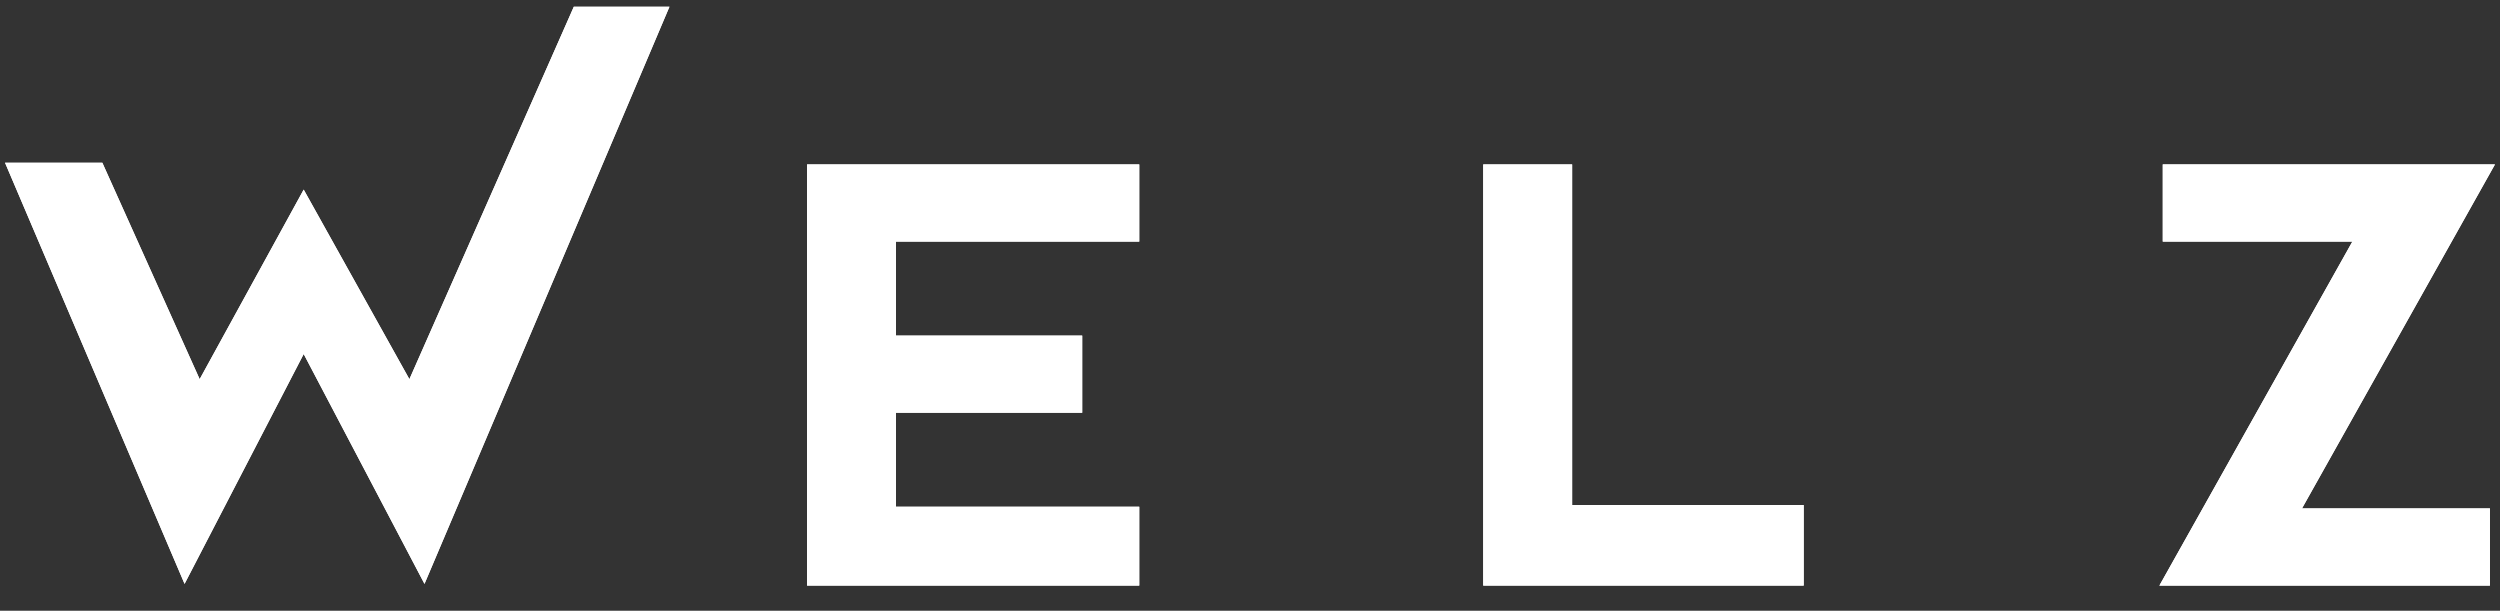
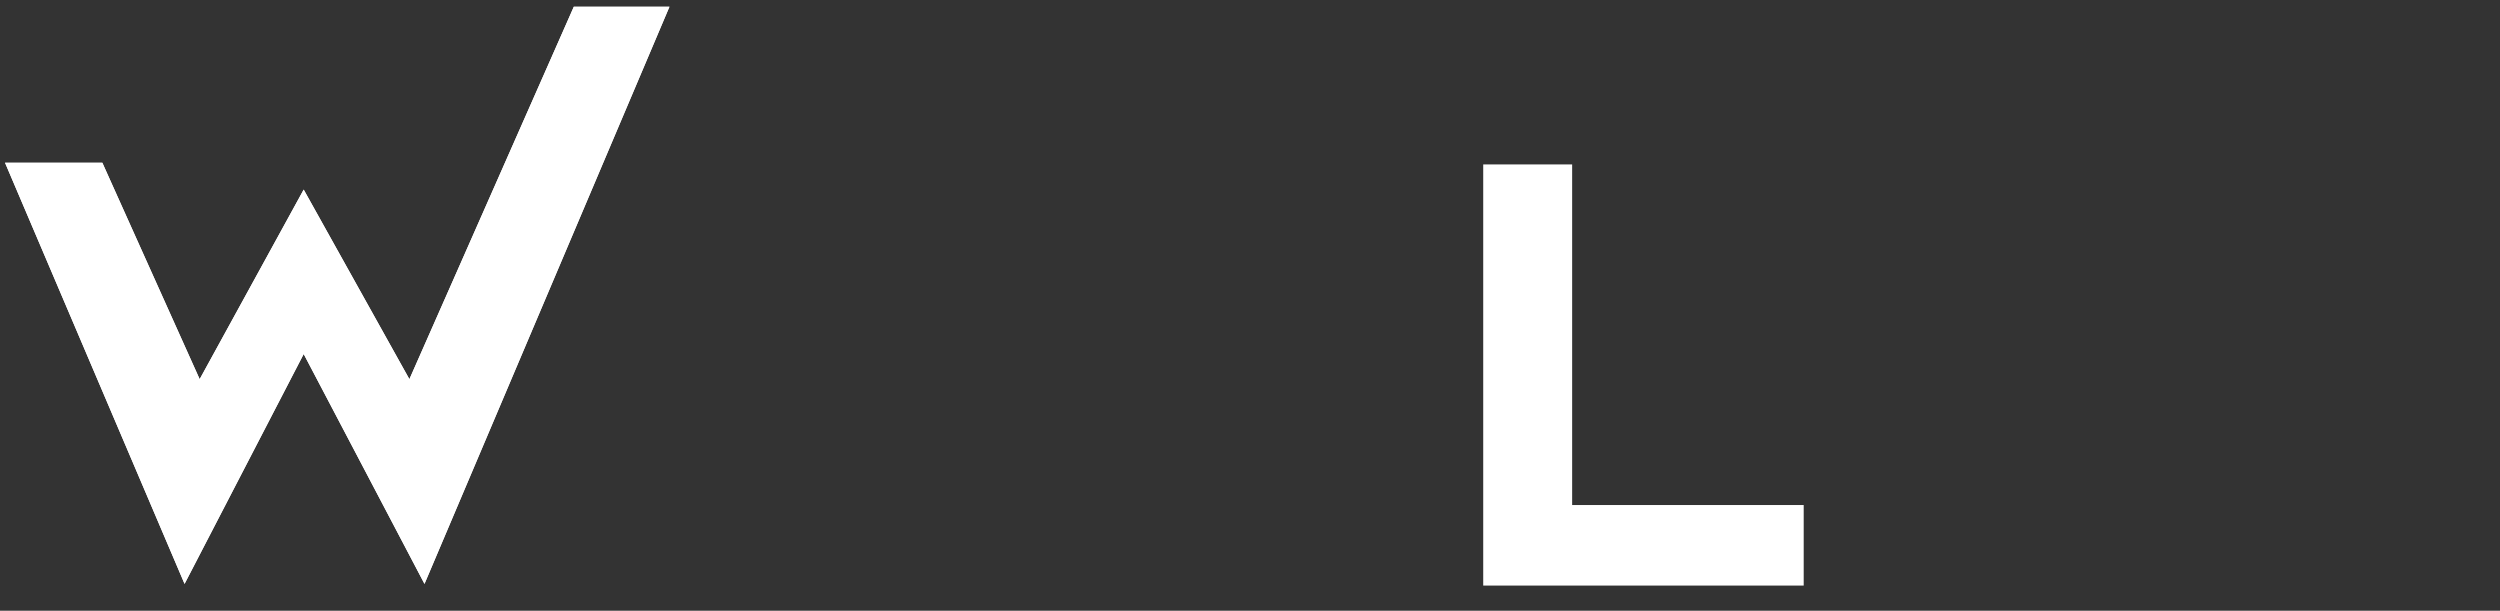
<svg xmlns="http://www.w3.org/2000/svg" xmlns:xlink="http://www.w3.org/1999/xlink" version="1.1" id="Capa_1" x="0px" y="0px" viewBox="0 0 149 36.4" style="enable-background:new 0 0 149 36.4;" xml:space="preserve">
  <rect x="0" y="0" width="149" height="36.4" fill="#333333" stroke="none" />
  <style type="text/css">
	.st0{clip-path:url(#SVGID_2_);fill:#FFFFFF;}
	.st1{clip-path:url(#SVGID_4_);fill:#FFFFFF;}
	.st2{clip-path:url(#SVGID_6_);fill:#FFFFFF;}
	.st3{clip-path:url(#SVGID_8_);fill:#FFFFFF;}
</style>
  <g>
    <g>
      <defs>
        <polygon id="SVGID_1_" points="34.2,0.4 39.9,0.4 25.3,34.8 18.1,21.1 11,34.8 0.3,9.7 6.1,9.7 11.9,22.6 18.1,11.3 24.4,22.6      34.2,0.4    " />
      </defs>
      <use xlink:href="#SVGID_1_" style="overflow:visible;fill-rule:evenodd;clip-rule:evenodd;fill:#FFFFFF;" />
      <clipPath id="SVGID_2_">
        <use xlink:href="#SVGID_1_" style="overflow:visible;" />
      </clipPath>
      <rect x="-3" y="-3" class="st0" width="46.3" height="41.1" />
    </g>
    <g>
      <defs>
-         <polygon id="SVGID_3_" points="67.9,30.2 67.9,34.9 48.1,34.9 48.1,9.8 67.9,9.8 67.9,14.4 53.4,14.4 53.4,20 64.5,20 64.5,24.6      53.4,24.6 53.4,30.2 67.9,30.2    " />
-       </defs>
+         </defs>
      <use xlink:href="#SVGID_3_" style="overflow:visible;fill-rule:evenodd;clip-rule:evenodd;fill:#FFFFFF;" />
      <clipPath id="SVGID_4_">
        <use xlink:href="#SVGID_3_" style="overflow:visible;" />
      </clipPath>
      <rect x="44.8" y="6.5" class="st1" width="26.4" height="31.8" />
    </g>
    <g>
      <defs>
        <polygon id="SVGID_5_" points="107.5,30.1 107.5,34.9 88.4,34.9 88.4,9.8 93.7,9.8 93.7,30.1 107.5,30.1    " />
      </defs>
      <use xlink:href="#SVGID_5_" style="overflow:visible;fill-rule:evenodd;clip-rule:evenodd;fill:#FFFFFF;" />
      <clipPath id="SVGID_6_">
        <use xlink:href="#SVGID_5_" style="overflow:visible;" />
      </clipPath>
-       <rect x="85" y="6.5" class="st2" width="25.8" height="31.8" />
    </g>
    <g>
      <defs>
-         <polygon id="SVGID_7_" points="148.7,9.8 137.2,30.3 148.4,30.3 148.4,34.9 128.7,34.9 140.2,14.4 128.9,14.4 128.9,9.8      148.7,9.8    " />
-       </defs>
+         </defs>
      <use xlink:href="#SVGID_7_" style="overflow:visible;fill-rule:evenodd;clip-rule:evenodd;fill:#FFFFFF;" />
      <clipPath id="SVGID_8_">
        <use xlink:href="#SVGID_7_" style="overflow:visible;" />
      </clipPath>
-       <rect x="125.3" y="6.5" class="st3" width="26.7" height="31.8" />
    </g>
  </g>
</svg>